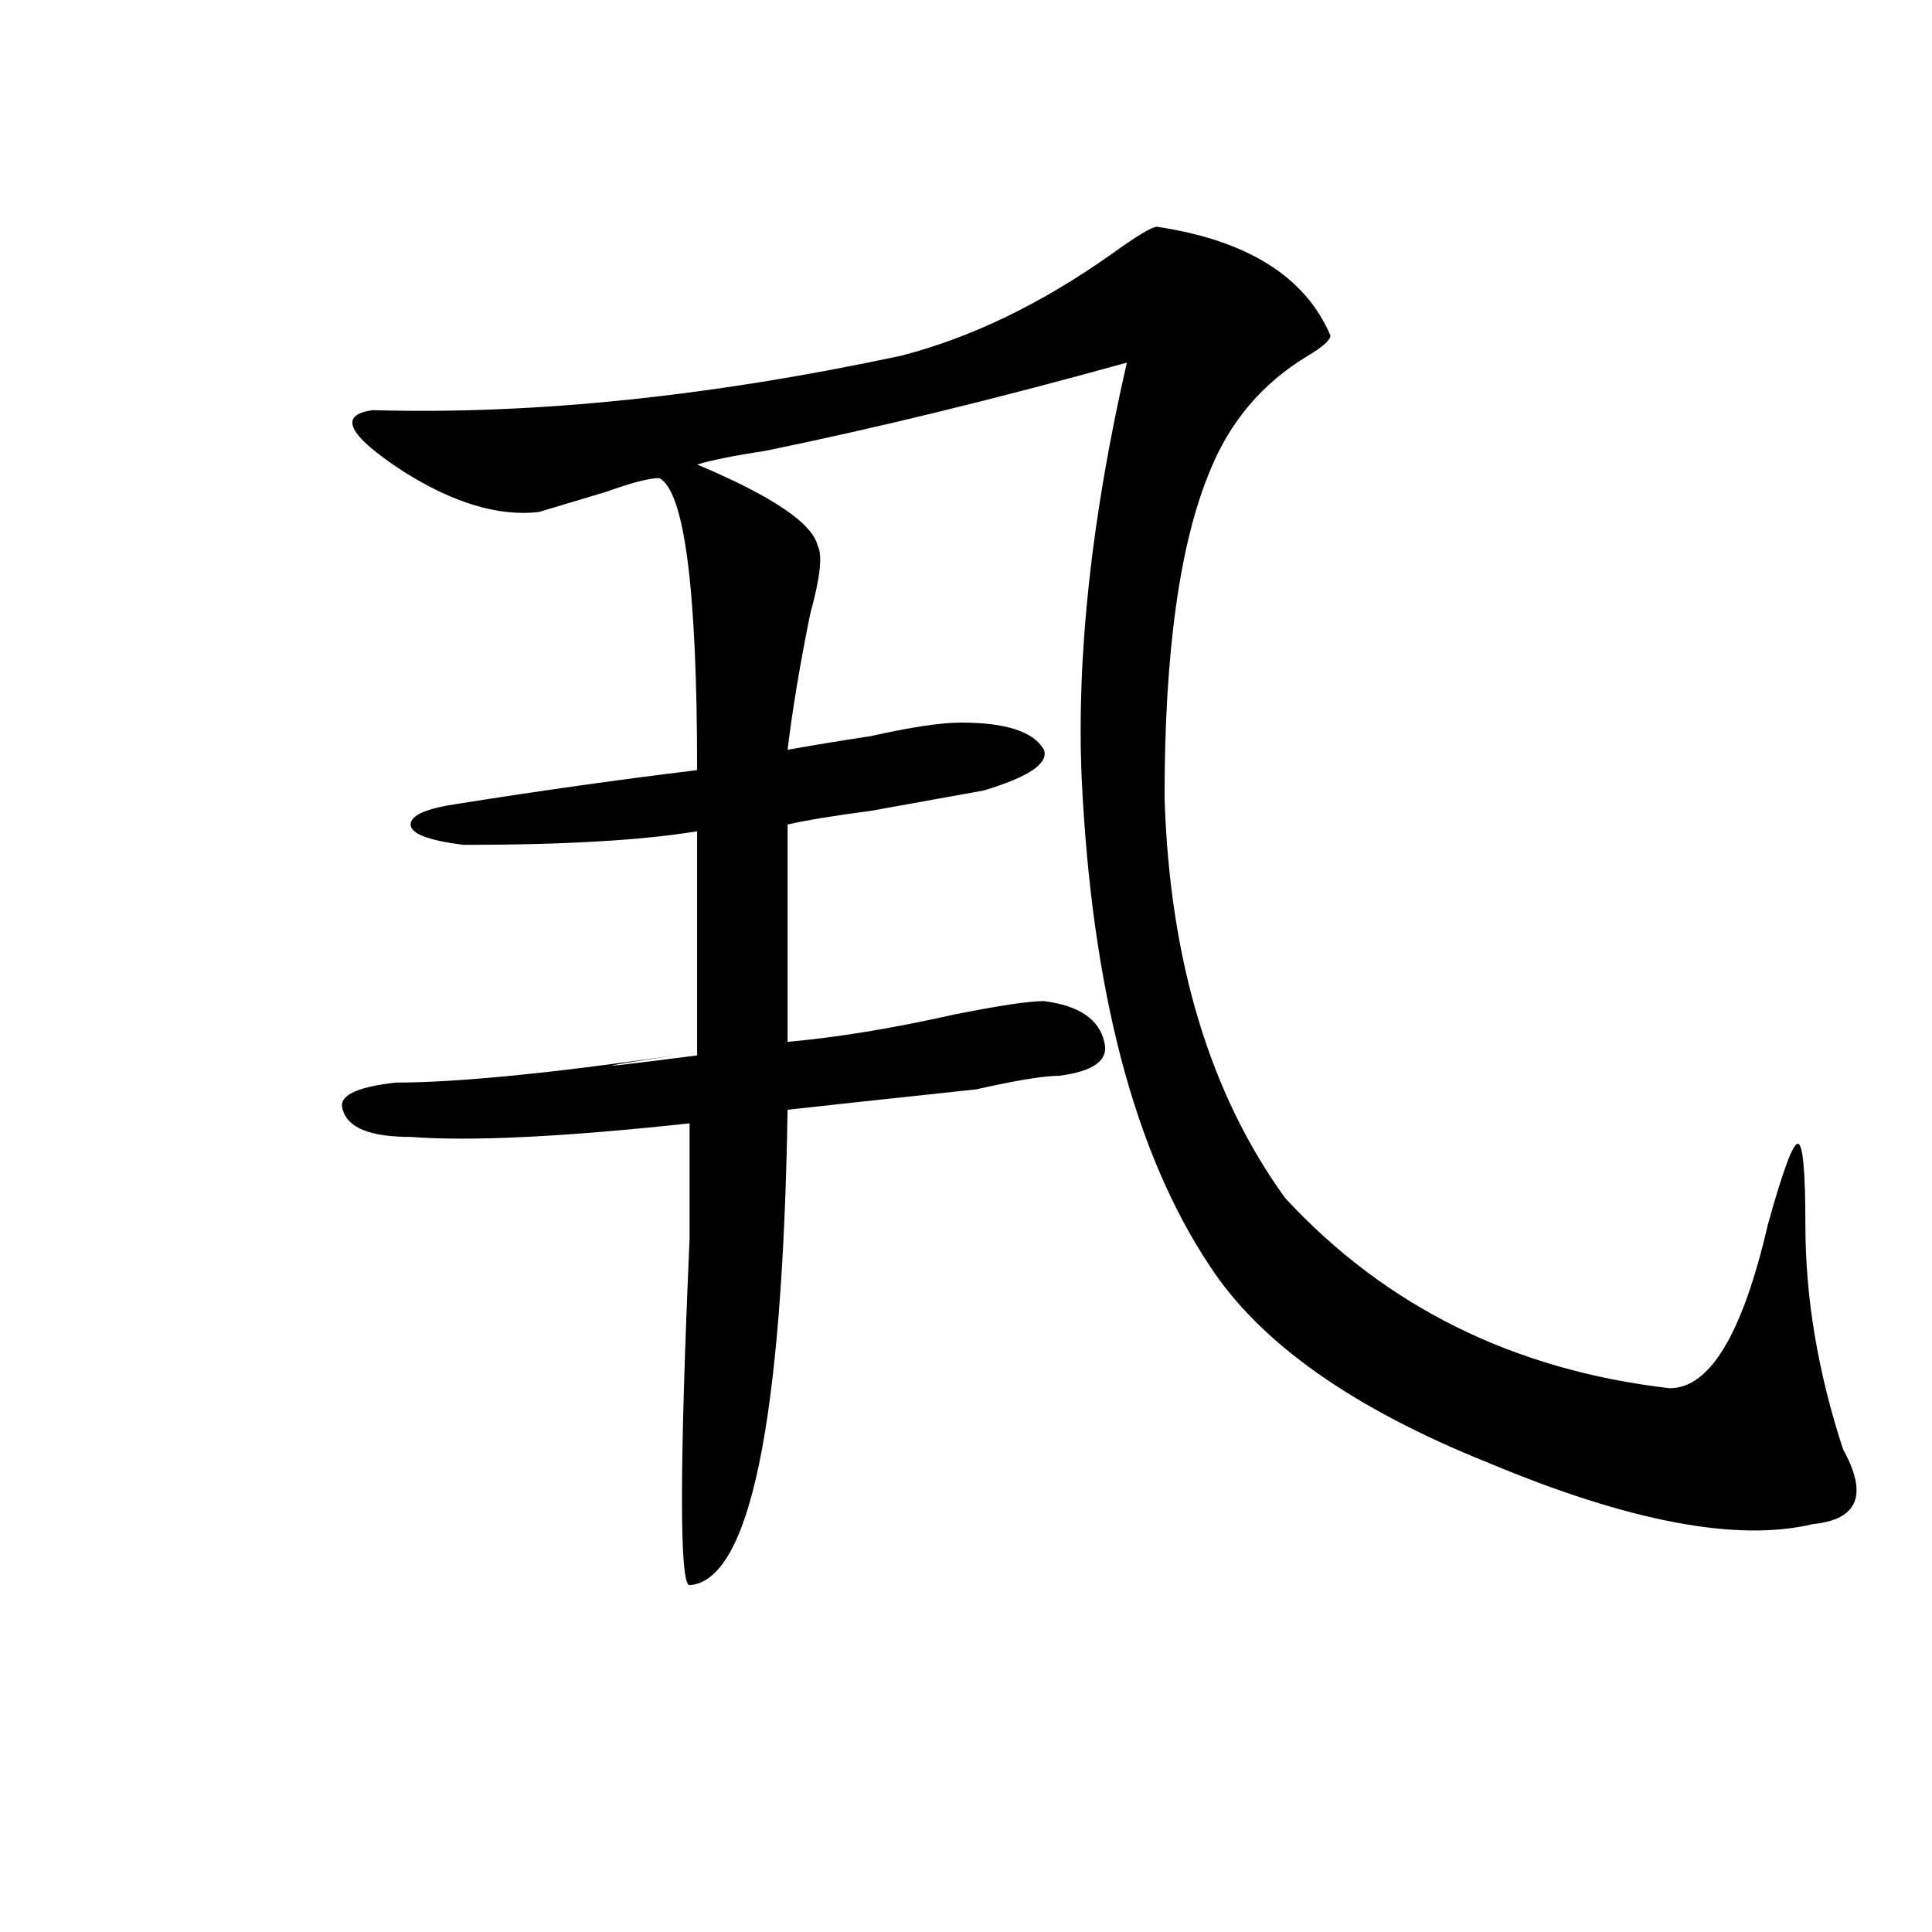
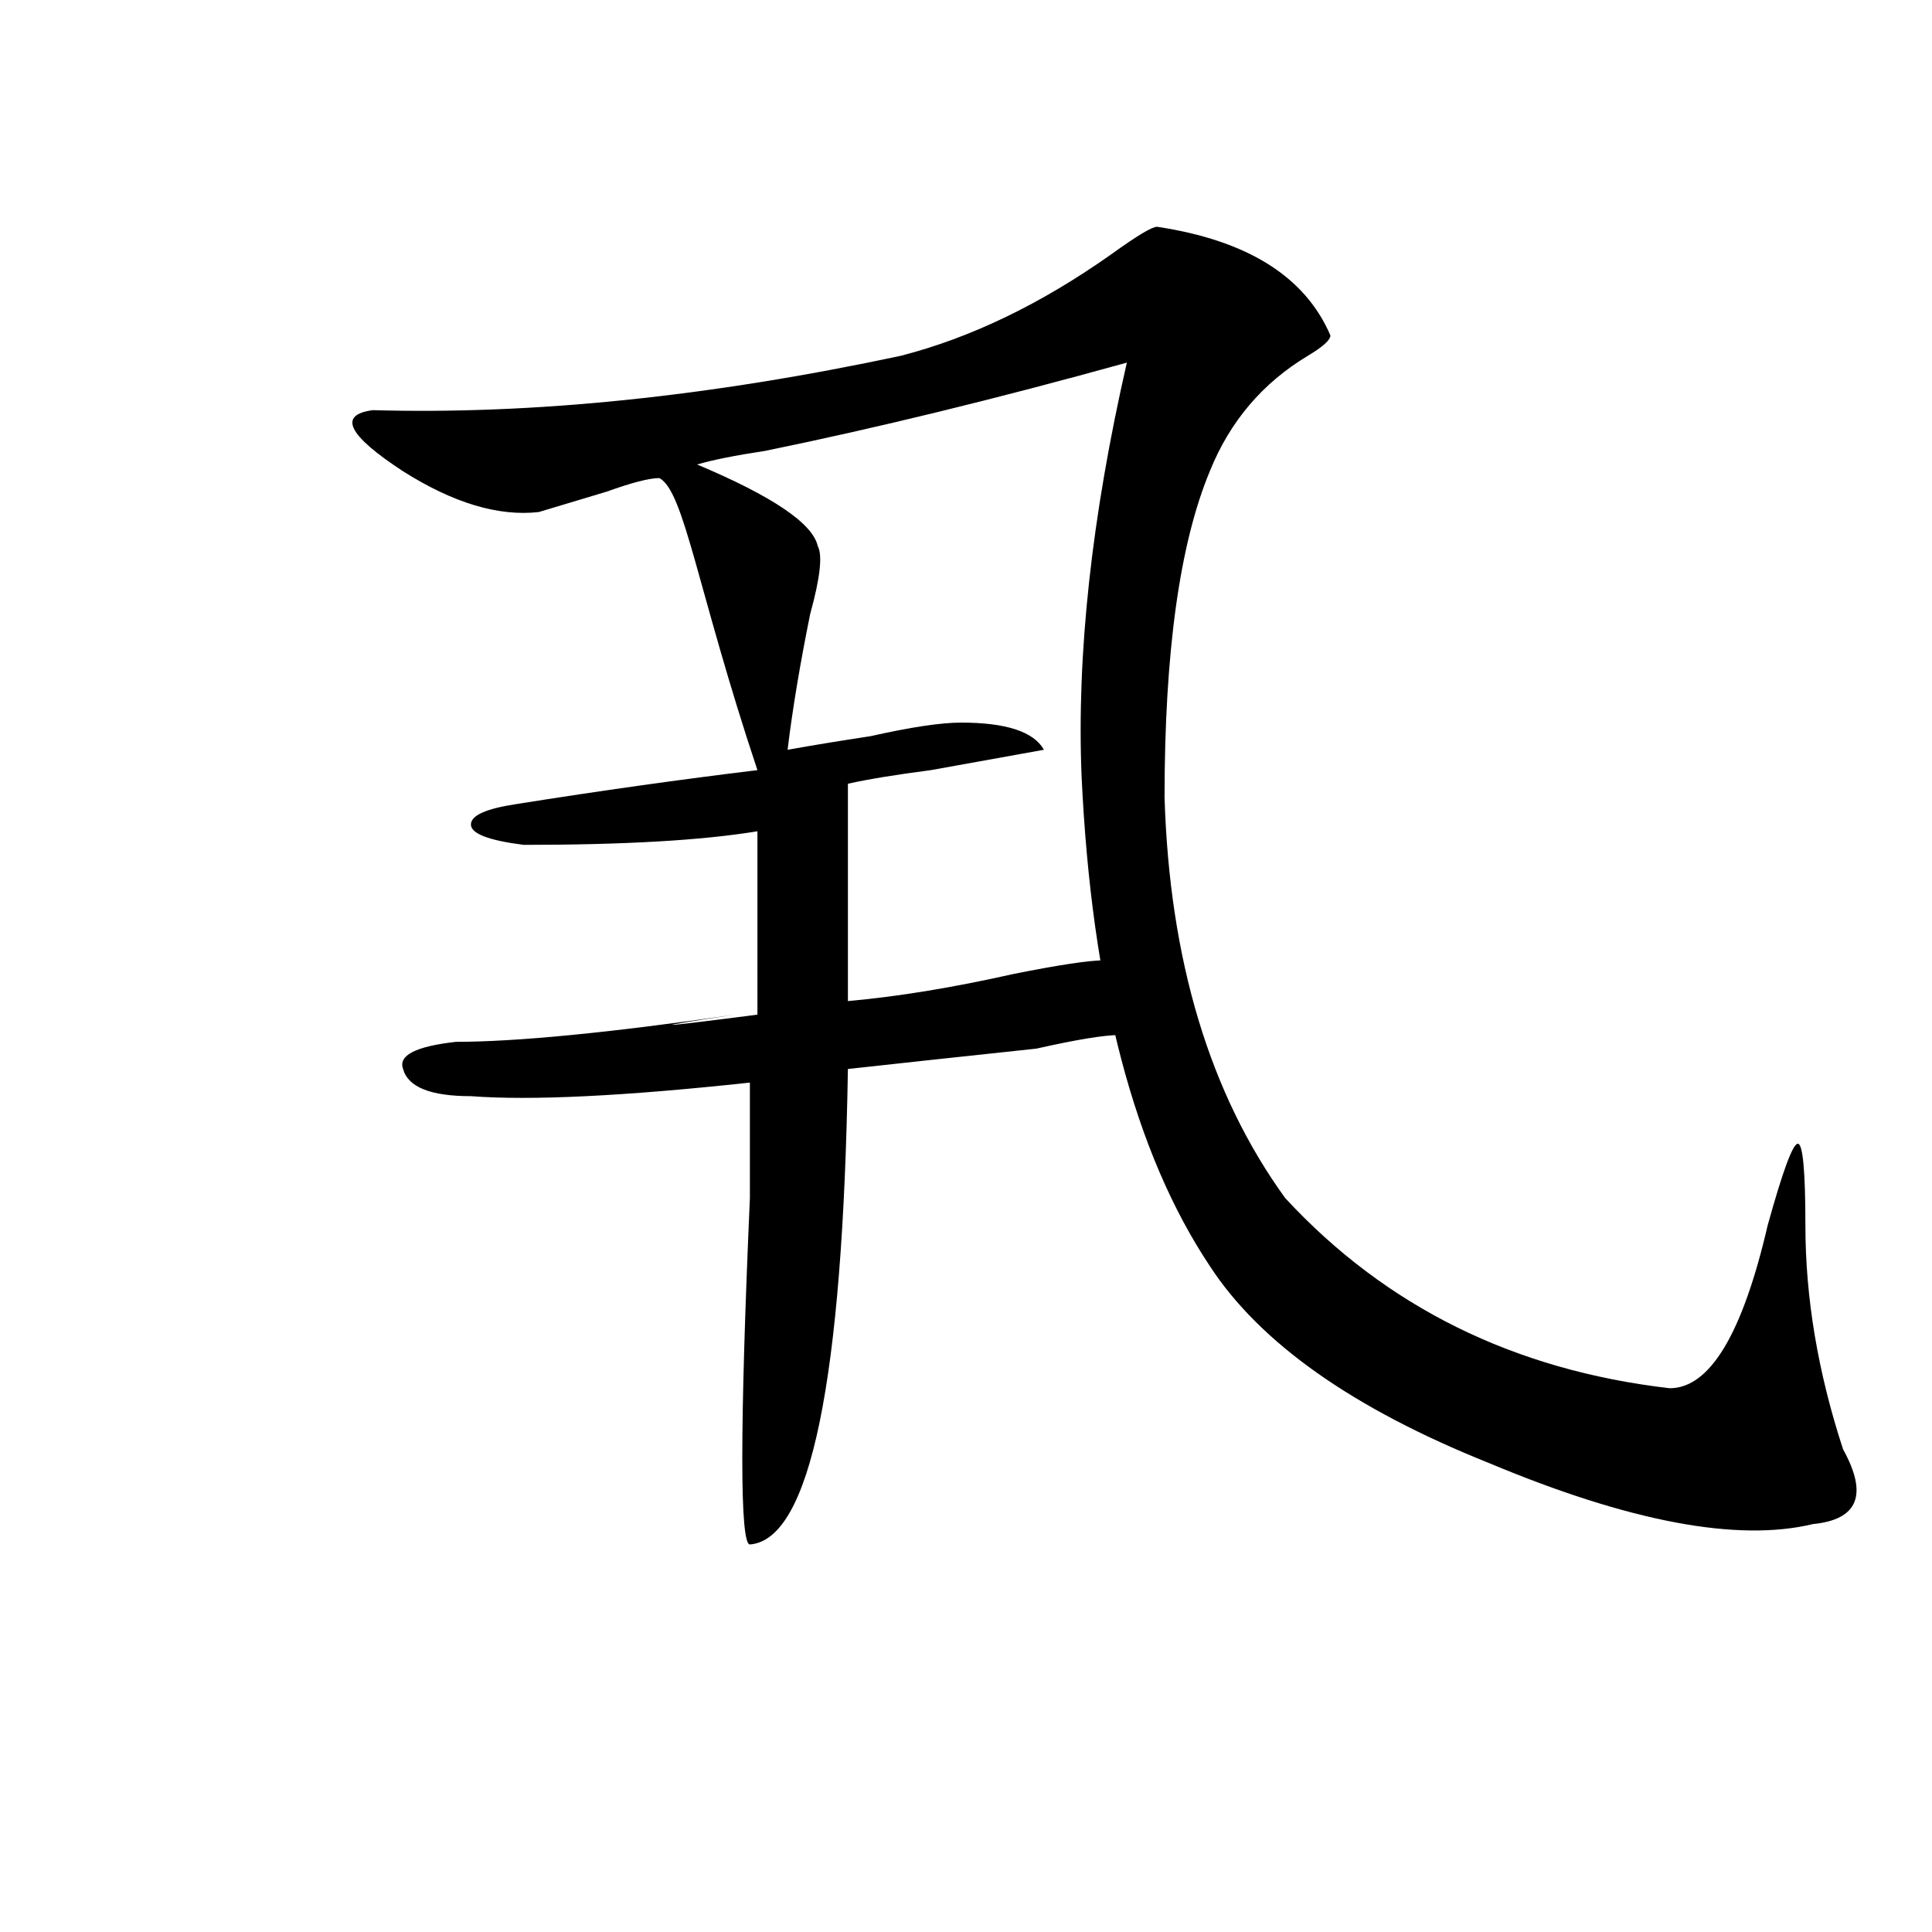
<svg xmlns="http://www.w3.org/2000/svg" version="1.1" id="图层_1" x="0px" y="0px" width="1000px" height="1000px" viewBox="0 0 1000 1000" enable-background="new 0 0 1000 1000" xml:space="preserve">
-   <path d="M341.309,247.453c-5.244,0-14.329,2.362-27.316,7.031c-15.609,4.724-27.316,8.239-35.121,10.547  c-20.854,2.362-44.268-4.669-70.242-21.094c-28.658-18.731-33.841-29.278-15.609-31.641c83.229,2.362,174.264-7.031,273.164-28.125  c36.401-9.339,72.803-26.917,109.266-52.734c12.987-9.339,20.792-14.063,23.414-14.063c46.828,7.031,76.705,25.817,89.754,56.25  c0,2.362-3.902,5.878-11.707,10.547c-23.414,14.063-40.365,34.003-50.73,59.766c-15.609,37.519-23.414,93.769-23.414,168.75  c2.561,84.375,23.414,153.534,62.438,207.422c52.011,56.25,118.351,89.099,199.02,98.438c20.792,0,37.682-28.125,50.73-84.375  c7.805-28.125,12.987-42.188,15.609-42.188c2.561,0,3.902,14.063,3.902,42.188c0,37.519,6.463,76.19,19.512,116.016  c12.987,23.456,7.805,36.364-15.609,38.672c-39.023,9.394-94.998-1.153-167.801-31.641  c-70.242-28.125-118.412-62.073-144.387-101.953c-39.023-58.558-61.157-142.933-66.34-253.125  c-2.622-63.281,5.183-134.747,23.414-214.453c-67.682,18.786-130.119,34.003-187.313,45.703  c-15.609,2.362-27.316,4.724-35.121,7.031c39.023,16.425,59.815,30.487,62.438,42.188c2.561,4.724,1.28,16.425-3.902,35.156  c-5.244,25.817-9.146,49.219-11.707,70.313c12.987-2.308,27.316-4.669,42.926-7.031c20.792-4.669,36.401-7.031,46.828-7.031  c23.414,0,37.682,4.724,42.926,14.063c2.561,7.031-7.805,14.063-31.219,21.094c-13.049,2.362-32.561,5.878-58.535,10.547  c-18.231,2.362-32.561,4.724-42.926,7.031v112.5c25.975-2.308,54.633-7.031,85.852-14.063c23.414-4.669,39.023-7.031,46.828-7.031  c18.17,2.362,28.597,9.394,31.219,21.094c2.561,9.394-5.244,15.271-23.414,17.578c-7.805,0-22.134,2.362-42.926,7.031  c-44.268,4.724-76.767,8.239-97.559,10.547c-2.622,161.719-19.512,243.731-50.73,246.094c-5.244,0-5.244-59.766,0-179.297  c0-25.763,0-45.703,0-59.766c-65.06,7.031-113.168,9.394-144.387,7.031c-20.854,0-32.561-4.669-35.121-14.063  c-2.622-7.031,6.463-11.7,27.316-14.063c31.219,0,79.327-4.669,144.387-14.063c-46.828,7.031-42.926,7.031,11.707,0V430.266  c-28.658,4.724-68.962,7.031-120.973,7.031c-18.231-2.308-27.316-5.823-27.316-10.547c0-4.669,7.805-8.185,23.414-10.547  c44.206-7.031,85.852-12.854,124.875-17.578C360.82,304.911,354.296,254.484,341.309,247.453z" />
+   <path d="M341.309,247.453c-5.244,0-14.329,2.362-27.316,7.031c-15.609,4.724-27.316,8.239-35.121,10.547  c-20.854,2.362-44.268-4.669-70.242-21.094c-28.658-18.731-33.841-29.278-15.609-31.641c83.229,2.362,174.264-7.031,273.164-28.125  c36.401-9.339,72.803-26.917,109.266-52.734c12.987-9.339,20.792-14.063,23.414-14.063c46.828,7.031,76.705,25.817,89.754,56.25  c0,2.362-3.902,5.878-11.707,10.547c-23.414,14.063-40.365,34.003-50.73,59.766c-15.609,37.519-23.414,93.769-23.414,168.75  c2.561,84.375,23.414,153.534,62.438,207.422c52.011,56.25,118.351,89.099,199.02,98.438c20.792,0,37.682-28.125,50.73-84.375  c7.805-28.125,12.987-42.188,15.609-42.188c2.561,0,3.902,14.063,3.902,42.188c0,37.519,6.463,76.19,19.512,116.016  c12.987,23.456,7.805,36.364-15.609,38.672c-39.023,9.394-94.998-1.153-167.801-31.641  c-70.242-28.125-118.412-62.073-144.387-101.953c-39.023-58.558-61.157-142.933-66.34-253.125  c-2.622-63.281,5.183-134.747,23.414-214.453c-67.682,18.786-130.119,34.003-187.313,45.703  c-15.609,2.362-27.316,4.724-35.121,7.031c39.023,16.425,59.815,30.487,62.438,42.188c2.561,4.724,1.28,16.425-3.902,35.156  c-5.244,25.817-9.146,49.219-11.707,70.313c12.987-2.308,27.316-4.669,42.926-7.031c20.792-4.669,36.401-7.031,46.828-7.031  c23.414,0,37.682,4.724,42.926,14.063c-13.049,2.362-32.561,5.878-58.535,10.547  c-18.231,2.362-32.561,4.724-42.926,7.031v112.5c25.975-2.308,54.633-7.031,85.852-14.063c23.414-4.669,39.023-7.031,46.828-7.031  c18.17,2.362,28.597,9.394,31.219,21.094c2.561,9.394-5.244,15.271-23.414,17.578c-7.805,0-22.134,2.362-42.926,7.031  c-44.268,4.724-76.767,8.239-97.559,10.547c-2.622,161.719-19.512,243.731-50.73,246.094c-5.244,0-5.244-59.766,0-179.297  c0-25.763,0-45.703,0-59.766c-65.06,7.031-113.168,9.394-144.387,7.031c-20.854,0-32.561-4.669-35.121-14.063  c-2.622-7.031,6.463-11.7,27.316-14.063c31.219,0,79.327-4.669,144.387-14.063c-46.828,7.031-42.926,7.031,11.707,0V430.266  c-28.658,4.724-68.962,7.031-120.973,7.031c-18.231-2.308-27.316-5.823-27.316-10.547c0-4.669,7.805-8.185,23.414-10.547  c44.206-7.031,85.852-12.854,124.875-17.578C360.82,304.911,354.296,254.484,341.309,247.453z" />
</svg>